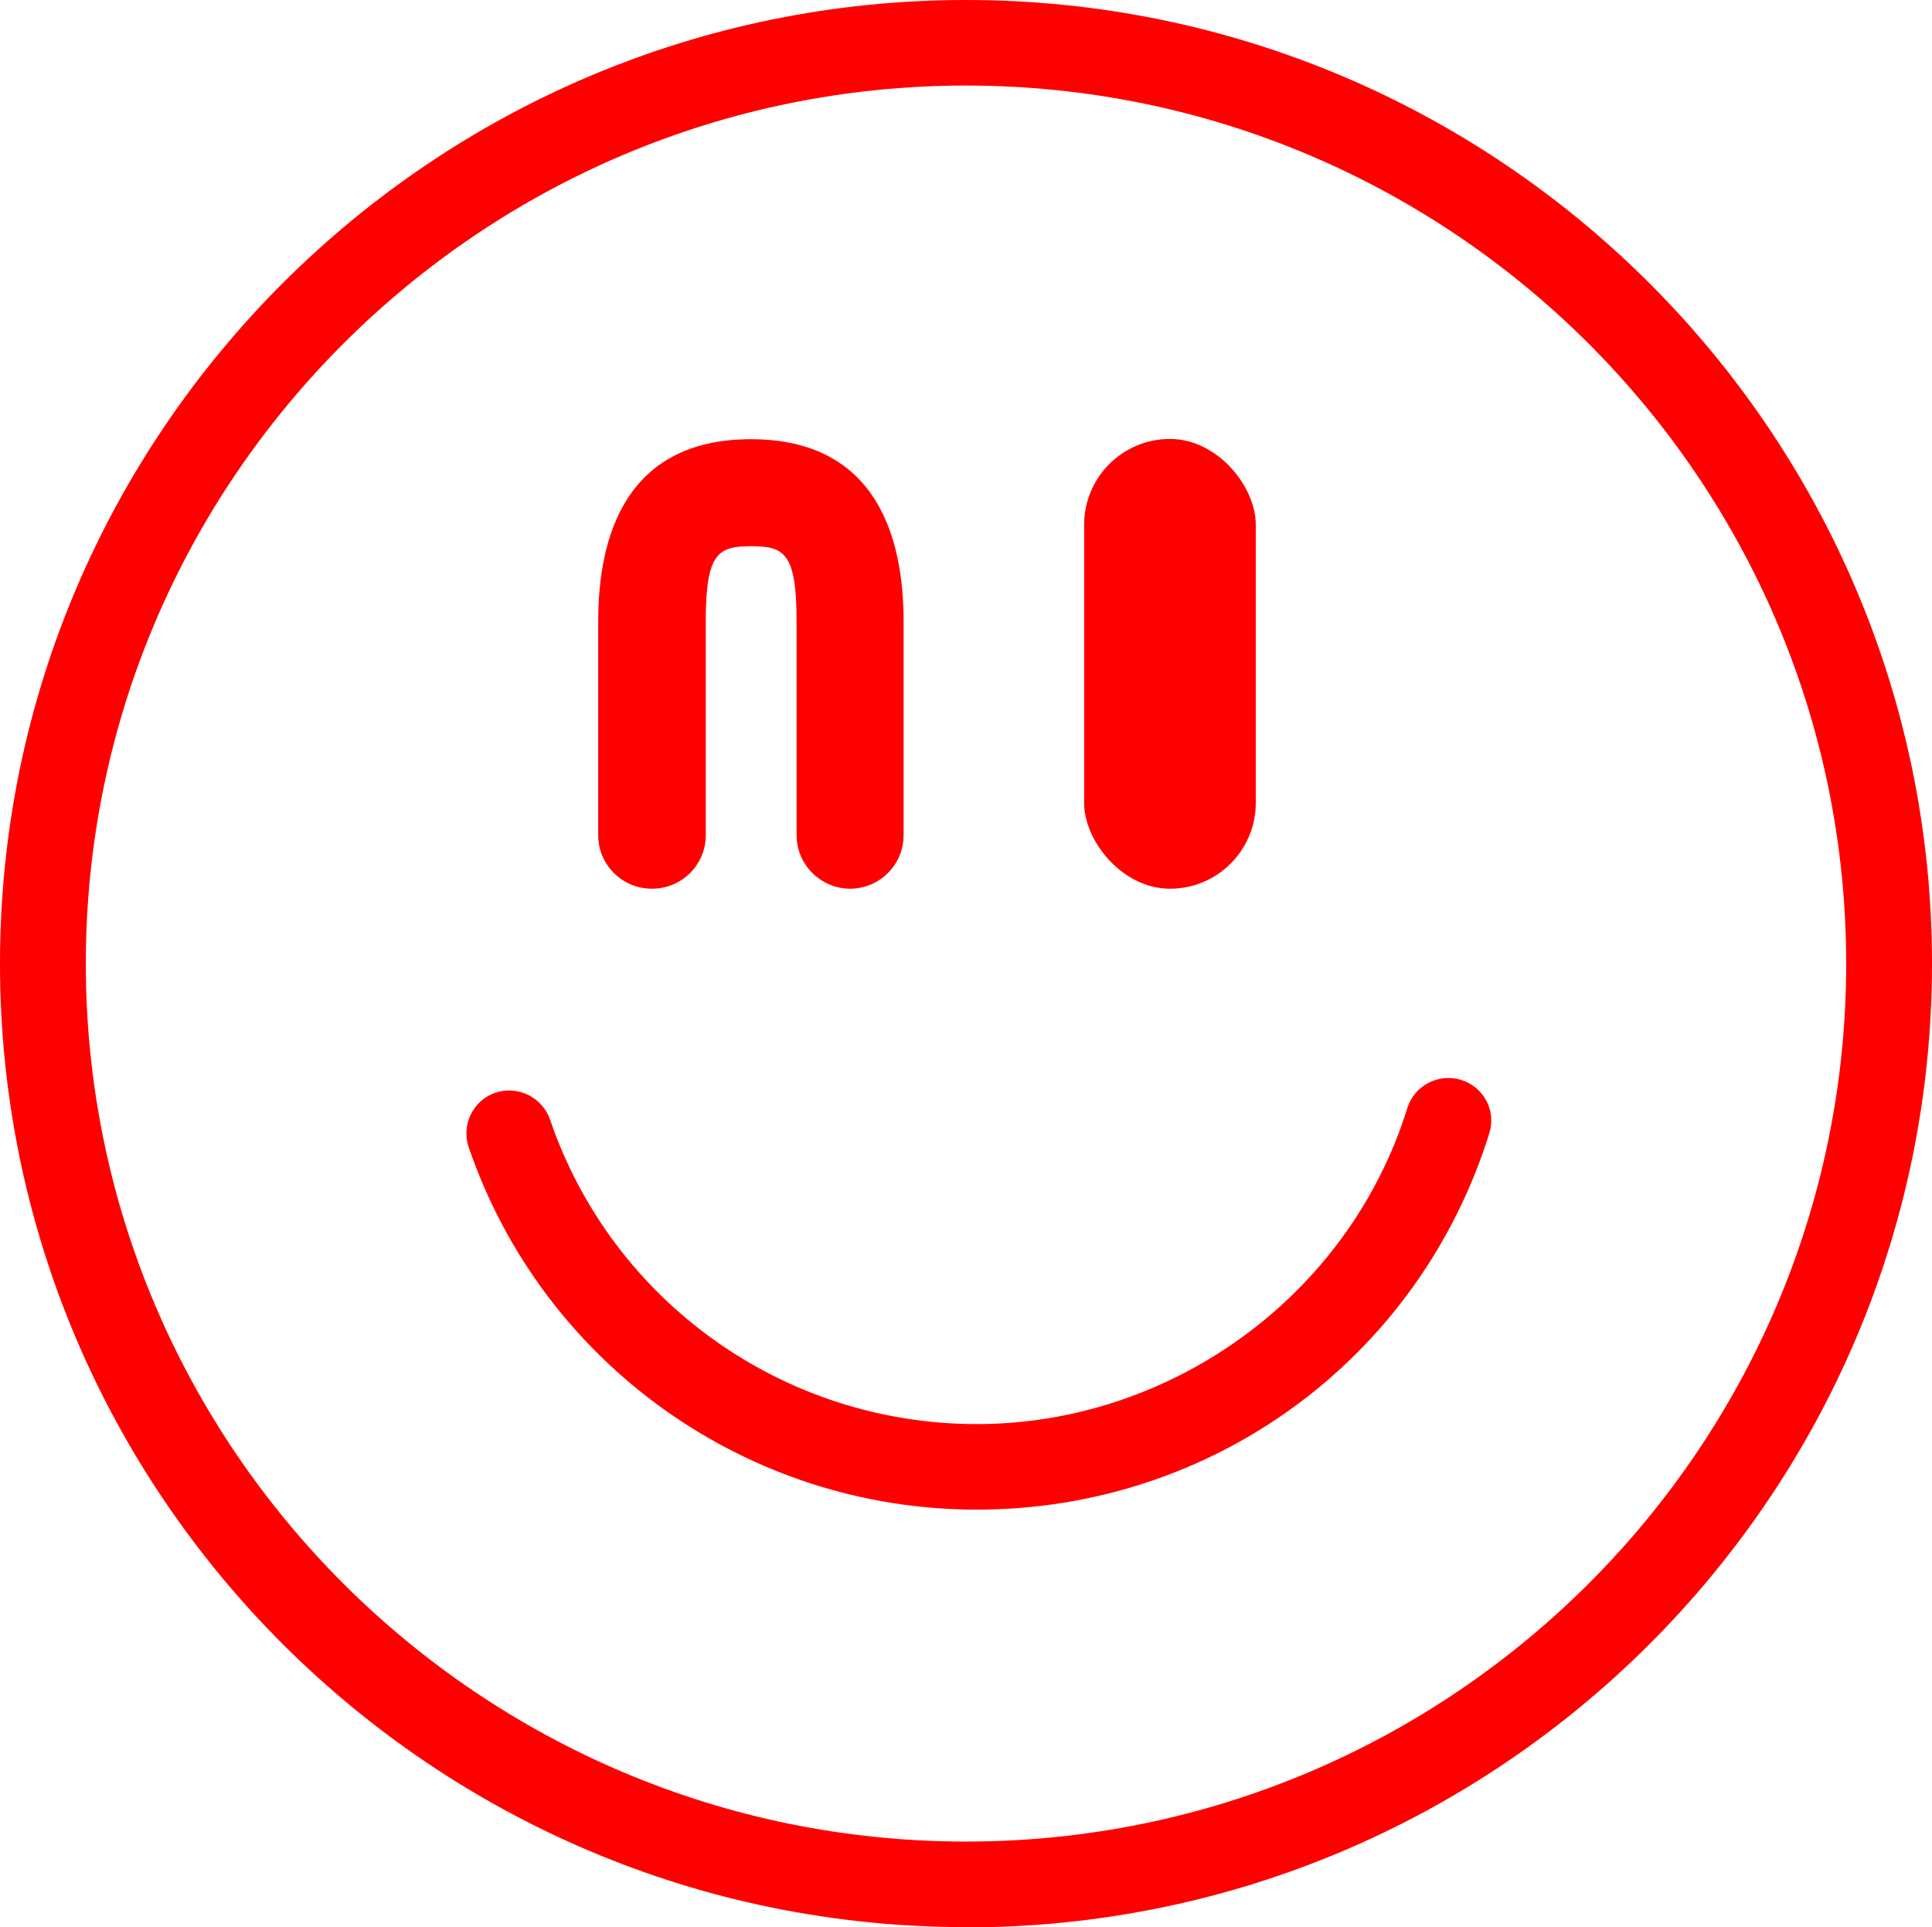
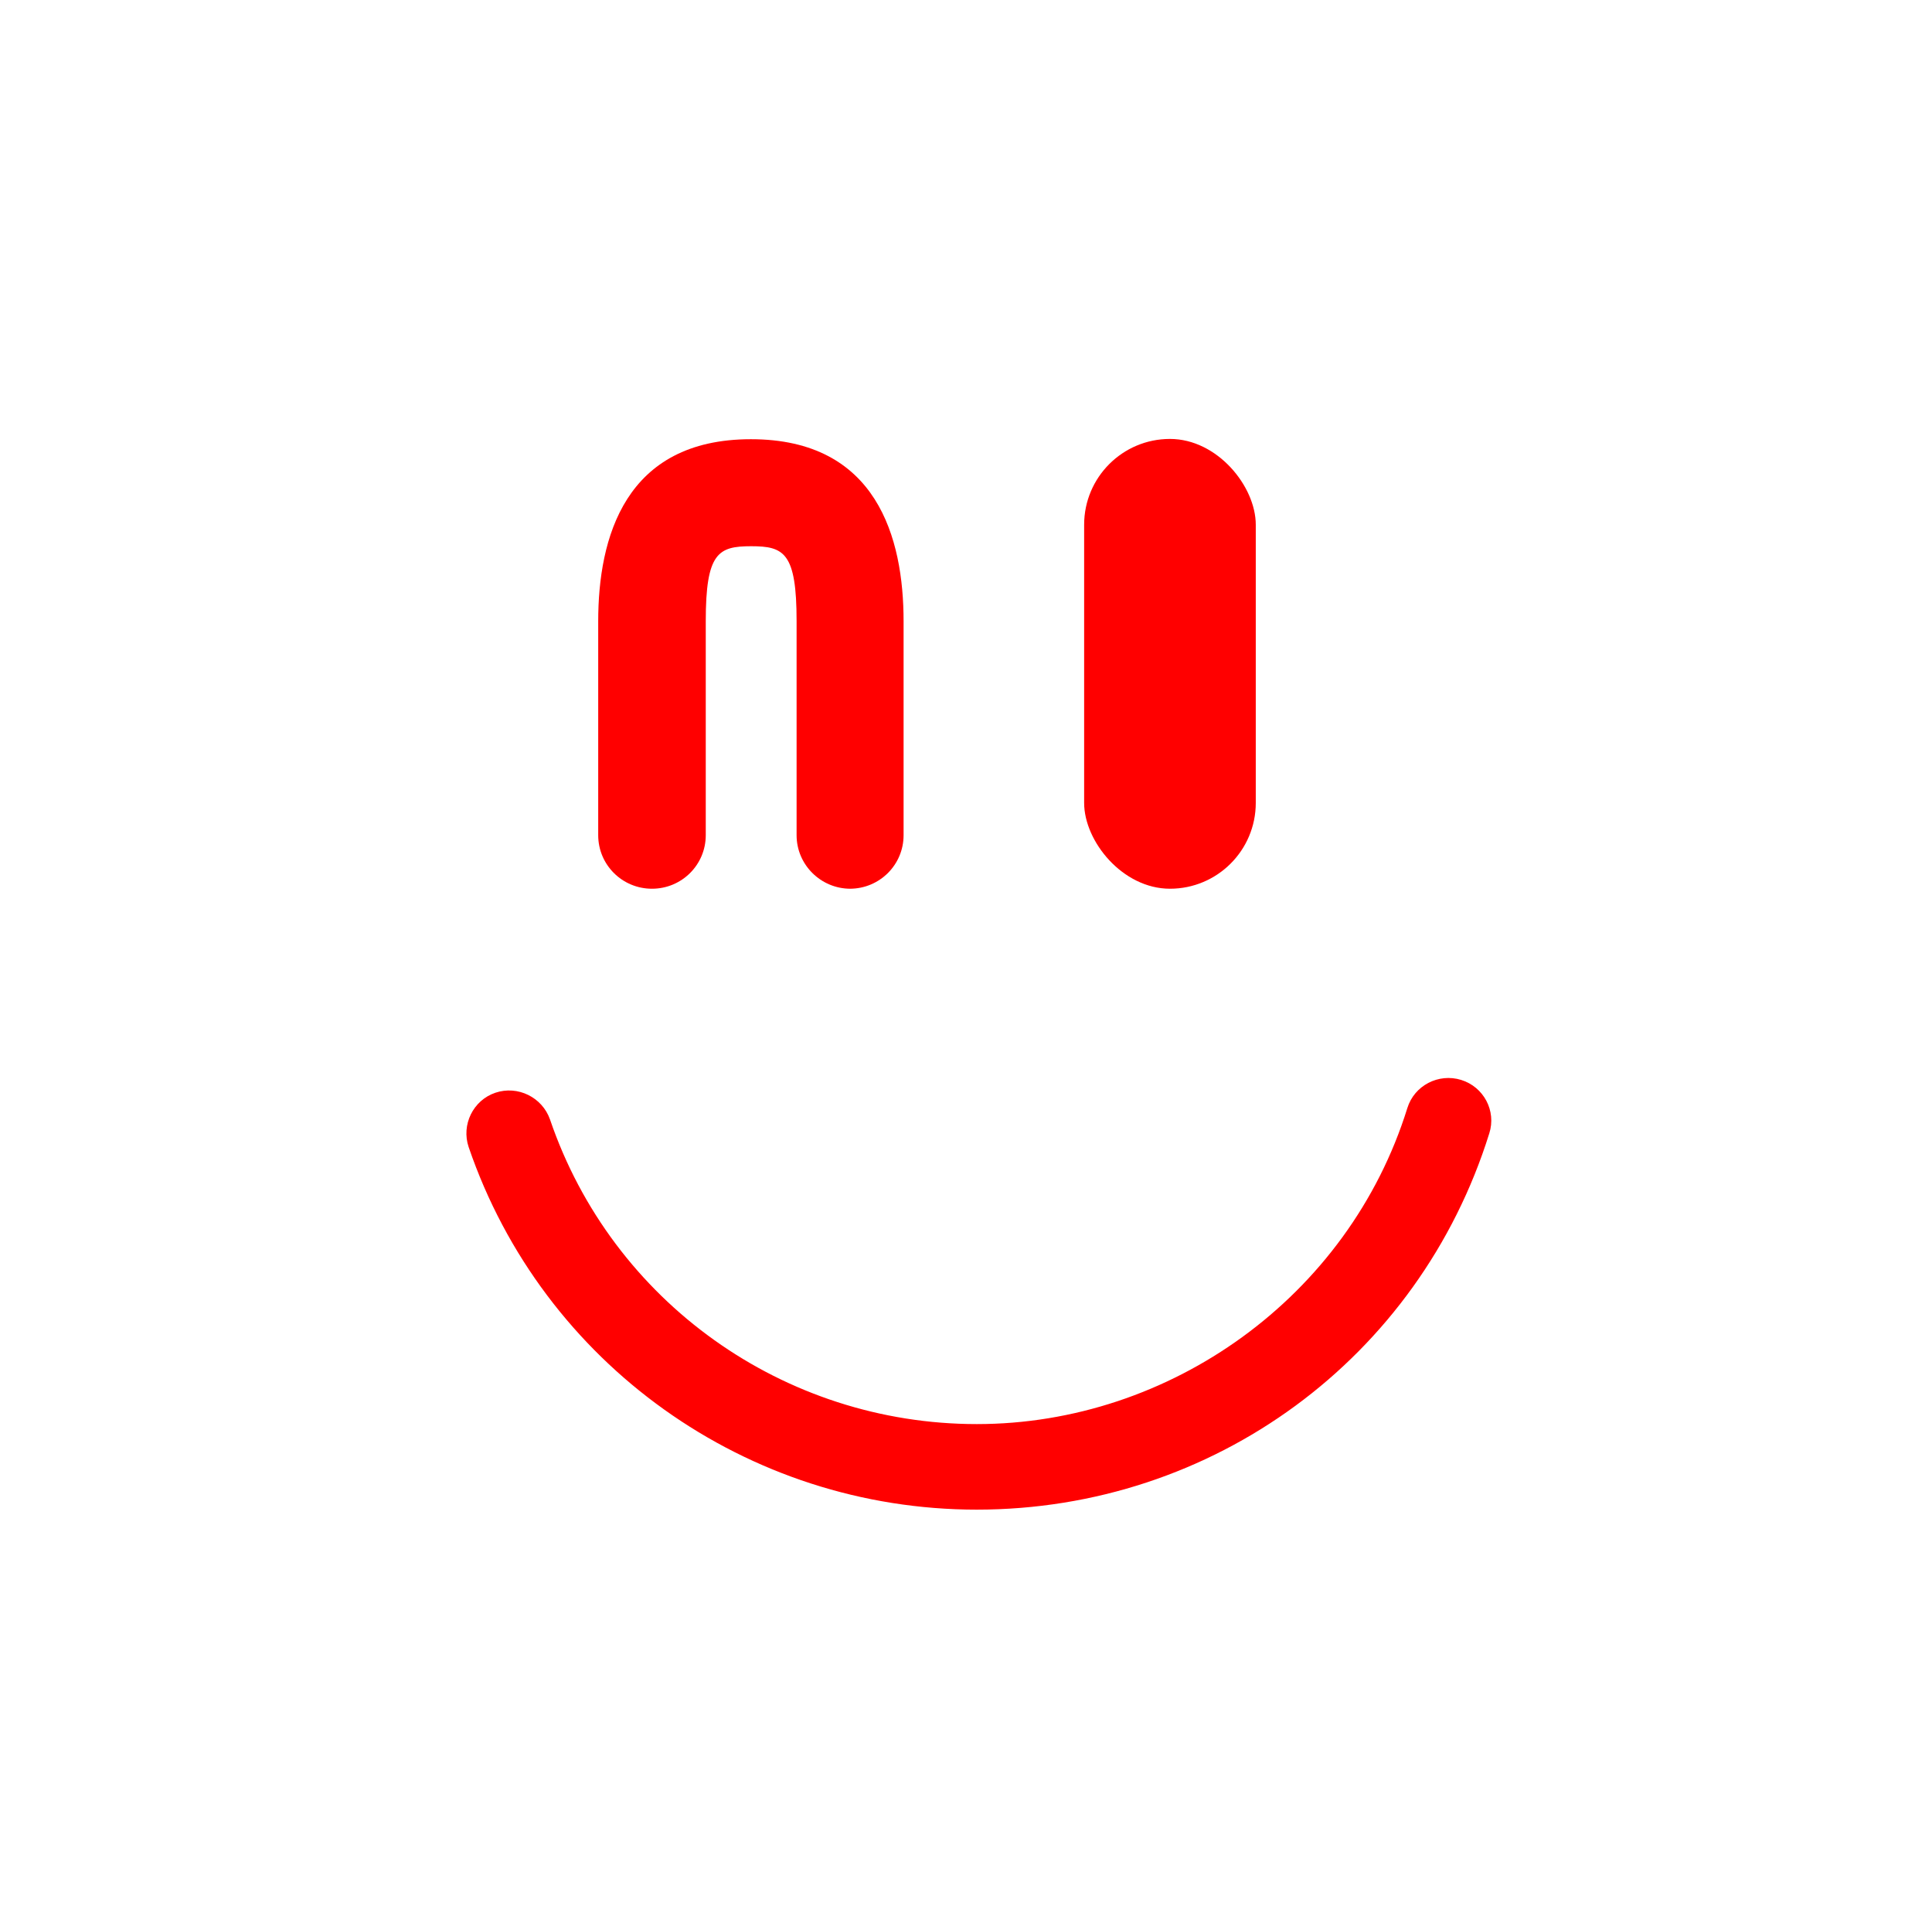
<svg xmlns="http://www.w3.org/2000/svg" id="_レイヤー_2" data-name="レイヤー 2" viewBox="0 0 69.34 69.15">
  <defs>
    <style>
      .cls-1 {
        fill: red;
      }
    </style>
  </defs>
  <g id="_テキスト" data-name="テキスト">
    <g>
-       <path class="cls-1" d="m34.67,69.15C15.55,69.15,0,53.64,0,34.58S15.55,0,34.67,0s34.67,15.51,34.67,34.58-15.55,34.58-34.67,34.58Zm0-66.08C17.25,3.07,3.08,17.21,3.08,34.58s14.17,31.5,31.59,31.5,31.59-14.13,31.59-31.5S52.09,3.07,34.67,3.07Z" />
      <path class="cls-1" d="m35.06,54.17c-8.25,0-15.58-5.23-18.24-13.01-.27-.8.16-1.68.96-1.95.8-.27,1.68.16,1.96.96,2.23,6.54,8.39,10.93,15.32,10.93s13.34-4.56,15.45-11.34c.25-.81,1.12-1.26,1.93-1.01.81.25,1.27,1.11,1.01,1.92-2.52,8.07-9.91,13.5-18.4,13.5Z" />
      <rect class="cls-1" x="38.91" y="15.75" width="6.16" height="16.14" rx="3.08" ry="3.08" />
      <path class="cls-1" d="m30.52,31.89c-1.06,0-1.93-.86-1.93-1.92v-7.68c0-2.46-.45-2.69-1.63-2.69s-1.63.23-1.63,2.69v7.68c0,1.06-.86,1.92-1.93,1.92s-1.93-.86-1.93-1.92v-7.68c0-2.98.95-6.53,5.48-6.53s5.48,3.55,5.48,6.53v7.68c0,1.06-.86,1.92-1.93,1.92Z" />
    </g>
  </g>
</svg>